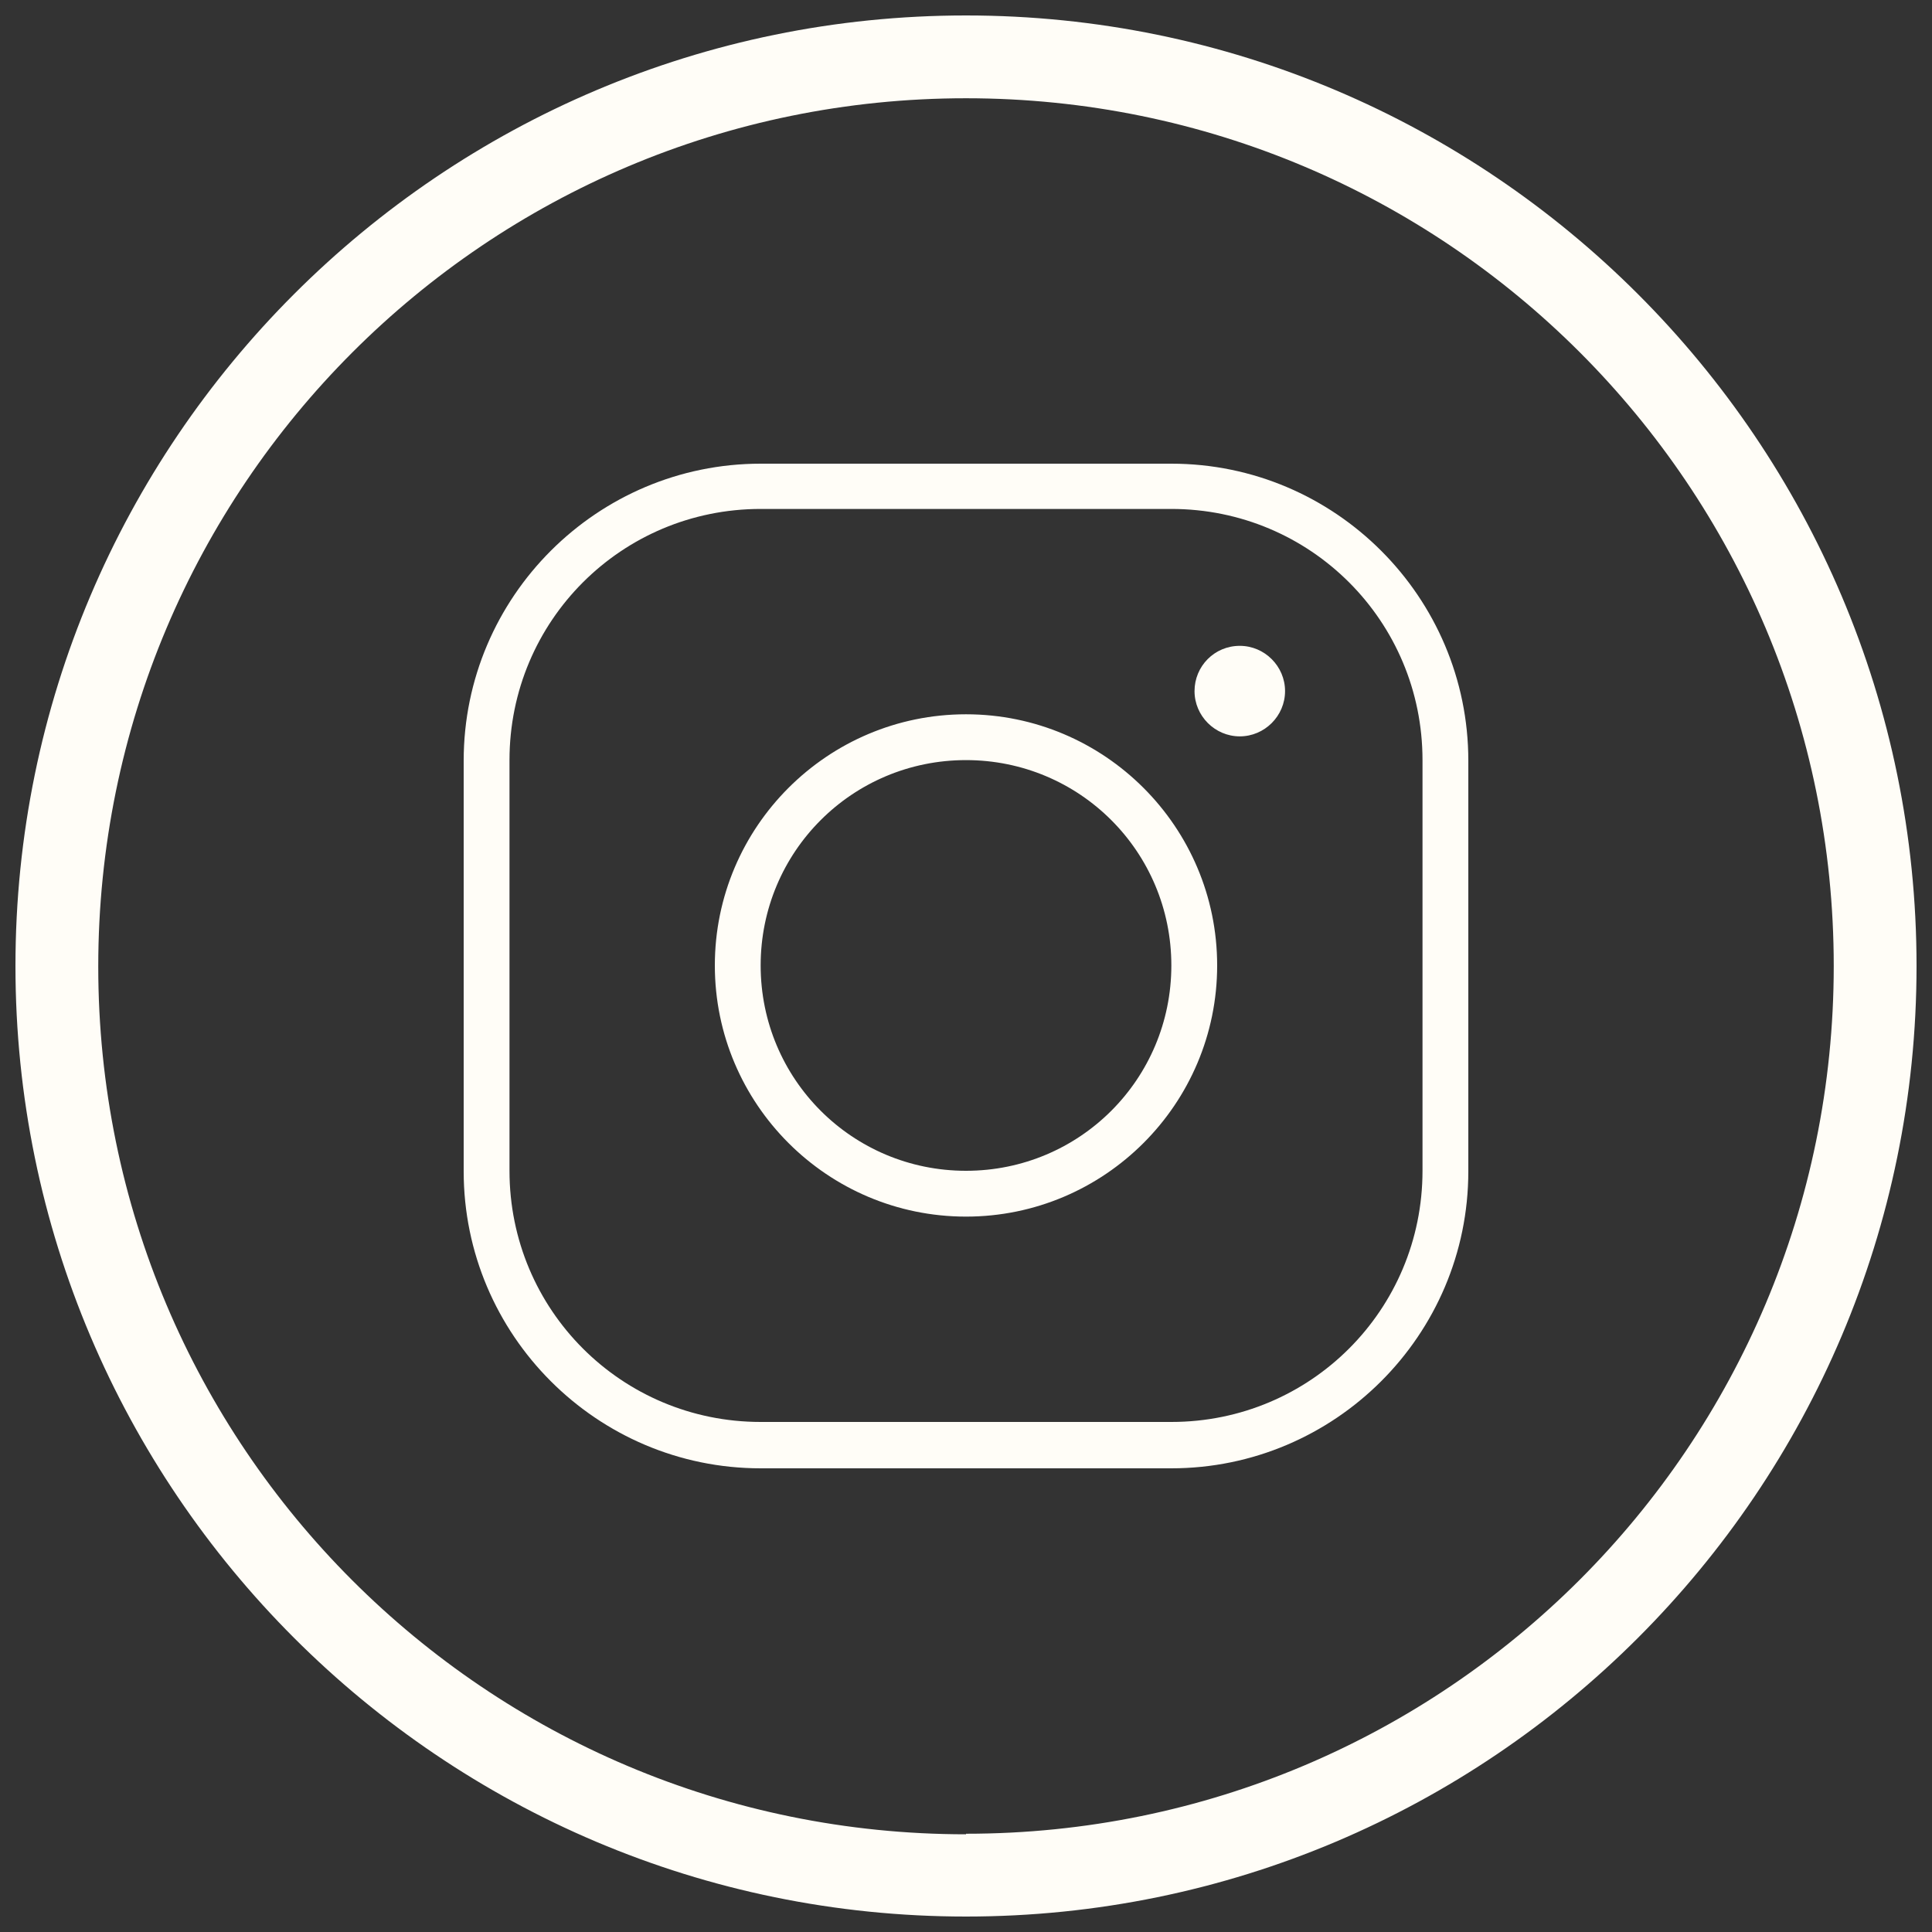
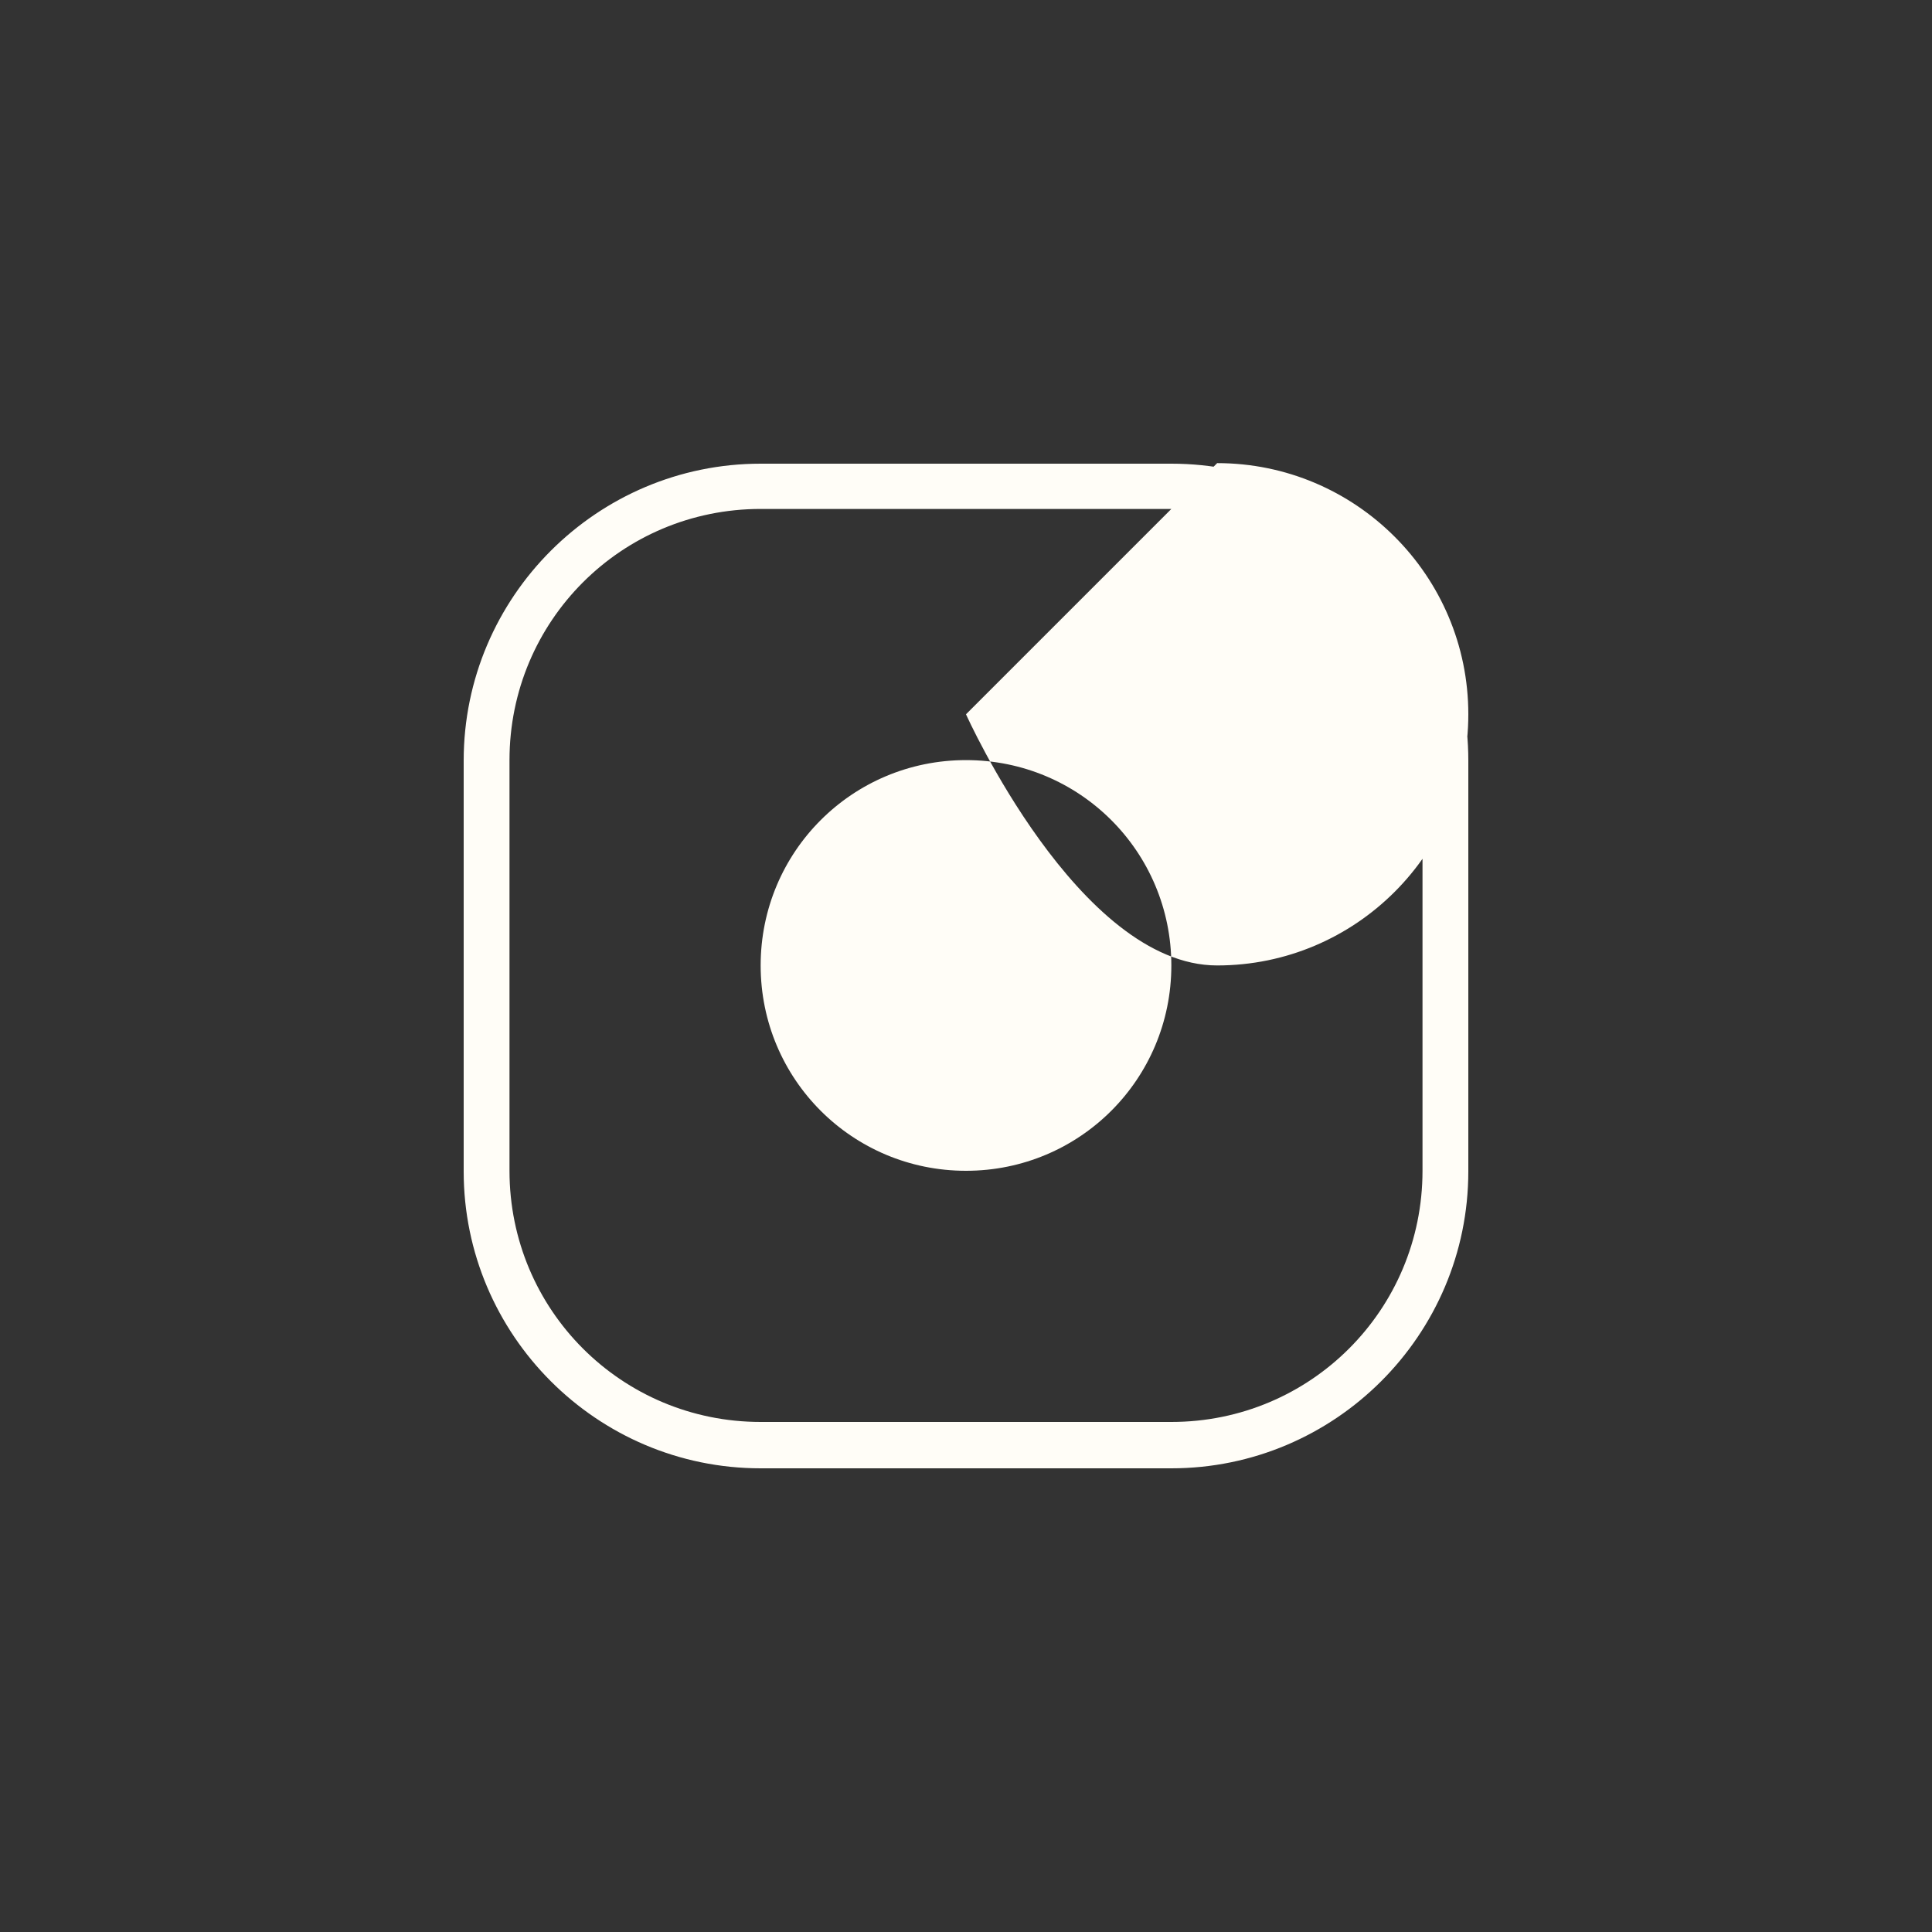
<svg xmlns="http://www.w3.org/2000/svg" id="_Слой_1" data-name="Слой_1" version="1.1" viewBox="0 0 35 35">
  <rect x="0" y="0" width="35" height="35" fill="#333333" stroke="none" />
  <defs>
    <style> .st0 { fill: #fffdf7; } </style>
  </defs>
-   <path id="tSvgd317c524fc" class="st0" d="M13.78,8.4c-2.96,0-5.38,2.41-5.38,5.38v7.44c0,2.96,2.41,5.38,5.38,5.38h7.44c2.96,0,5.38-2.41,5.38-5.38v-7.44c0-2.96-2.41-5.38-5.38-5.38h-7.44ZM13.78,9.22h7.44c2.52,0,4.55,2.03,4.55,4.55v7.44c0,2.52-2.03,4.55-4.55,4.55h-7.44c-2.52,0-4.55-2.03-4.55-4.55v-7.44c0-2.52,2.03-4.55,4.55-4.55ZM22.46,11.7c-.46,0-.82.37-.82.82s.37.82.82.82.82-.37.82-.82-.37-.82-.82-.82ZM17.5,12.94c-2.51,0-4.55,2.04-4.55,4.55s2.04,4.55,4.55,4.55,4.55-2.04,4.55-4.55-2.04-4.55-4.55-4.55ZM17.5,13.77c2.06,0,3.72,1.66,3.72,3.72s-1.66,3.72-3.72,3.72-3.72-1.66-3.72-3.72,1.66-3.72,3.72-3.72Z" />
-   <path id="tSvg9d2c8acefb" class="st0" d="M17.5.28C8,.28.28,8,.28,17.5s7.72,17.22,17.22,17.22,17.22-7.72,17.22-17.22S27,.28,17.5.28ZM17.5,33.23c-8.69,0-15.72-7.03-15.72-15.72S8.81,1.78,17.5,1.78s15.72,7.03,15.72,15.72-7.03,15.72-15.72,15.72Z" />
+   <path id="tSvgd317c524fc" class="st0" d="M13.78,8.4c-2.96,0-5.38,2.41-5.38,5.38v7.44c0,2.96,2.41,5.38,5.38,5.38h7.44c2.96,0,5.38-2.41,5.38-5.38v-7.44c0-2.96-2.41-5.38-5.38-5.38h-7.44ZM13.78,9.22h7.44c2.52,0,4.55,2.03,4.55,4.55v7.44c0,2.52-2.03,4.55-4.55,4.55h-7.44c-2.52,0-4.55-2.03-4.55-4.55v-7.44c0-2.52,2.03-4.55,4.55-4.55ZM22.46,11.7c-.46,0-.82.37-.82.82s.37.82.82.82.82-.37.82-.82-.37-.82-.82-.82ZM17.5,12.94s2.04,4.55,4.55,4.55,4.55-2.04,4.55-4.55-2.04-4.55-4.55-4.55ZM17.5,13.77c2.06,0,3.72,1.66,3.72,3.72s-1.66,3.72-3.72,3.72-3.72-1.66-3.72-3.72,1.66-3.72,3.72-3.72Z" />
</svg>